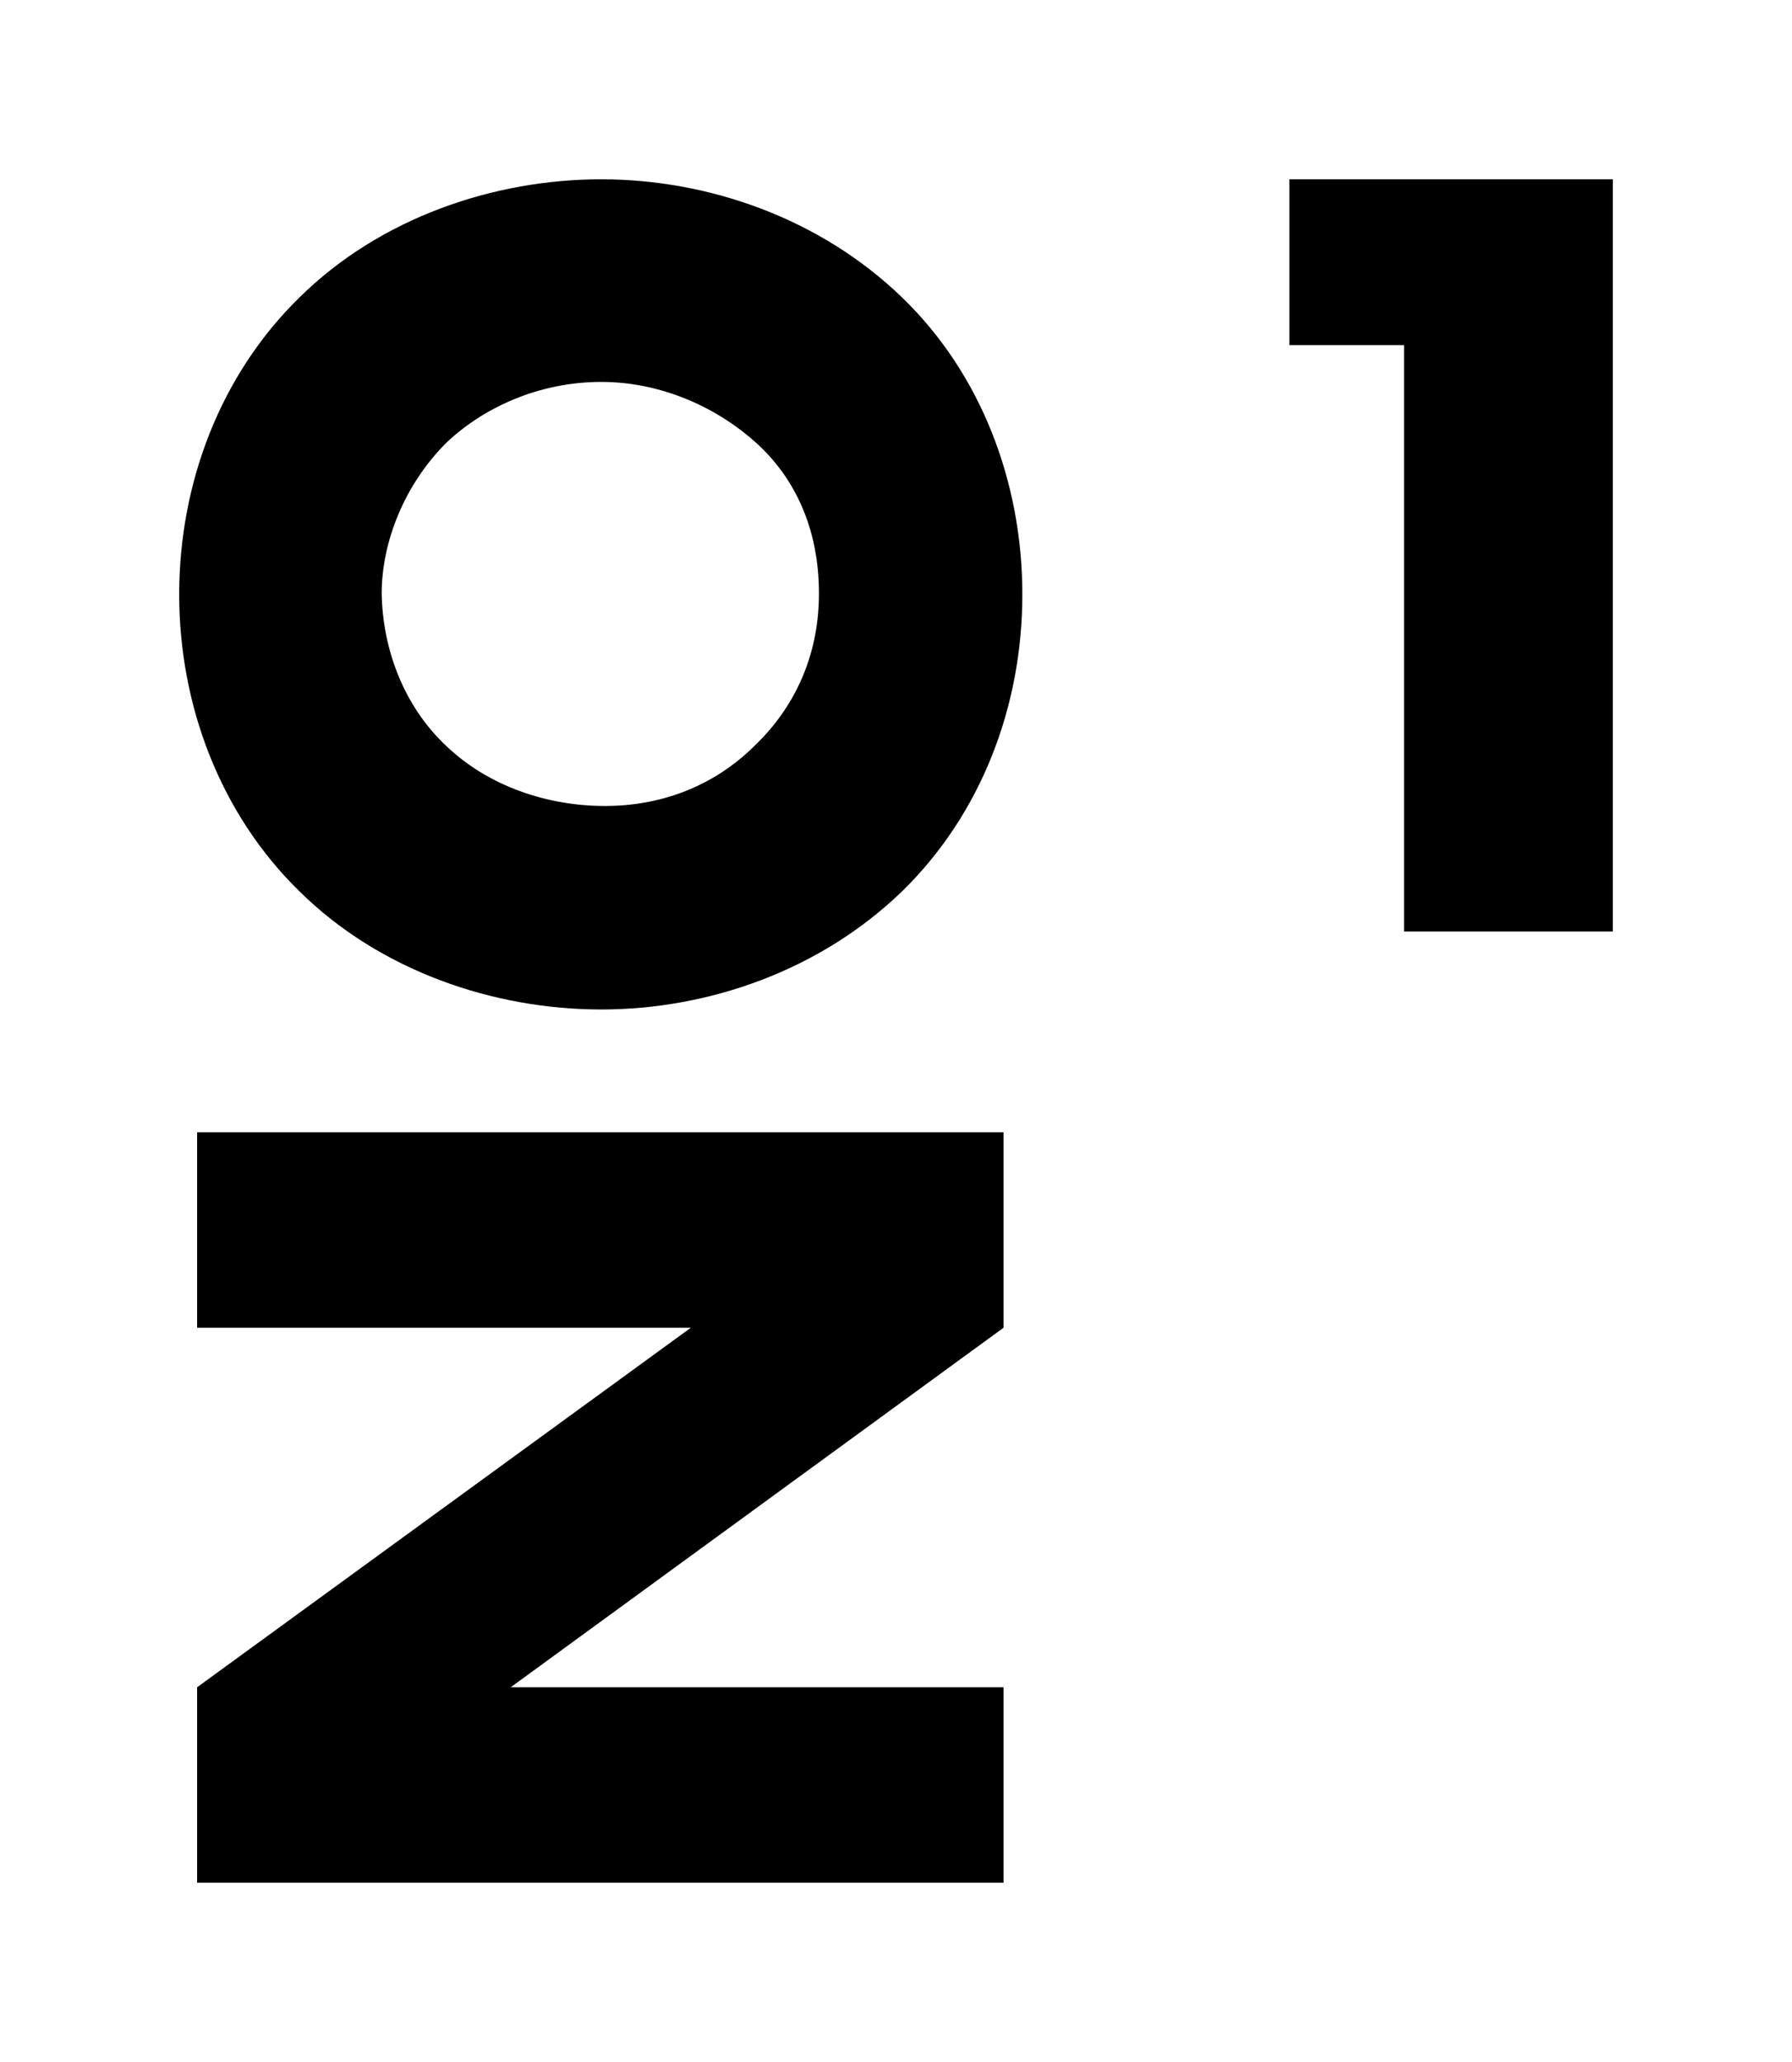
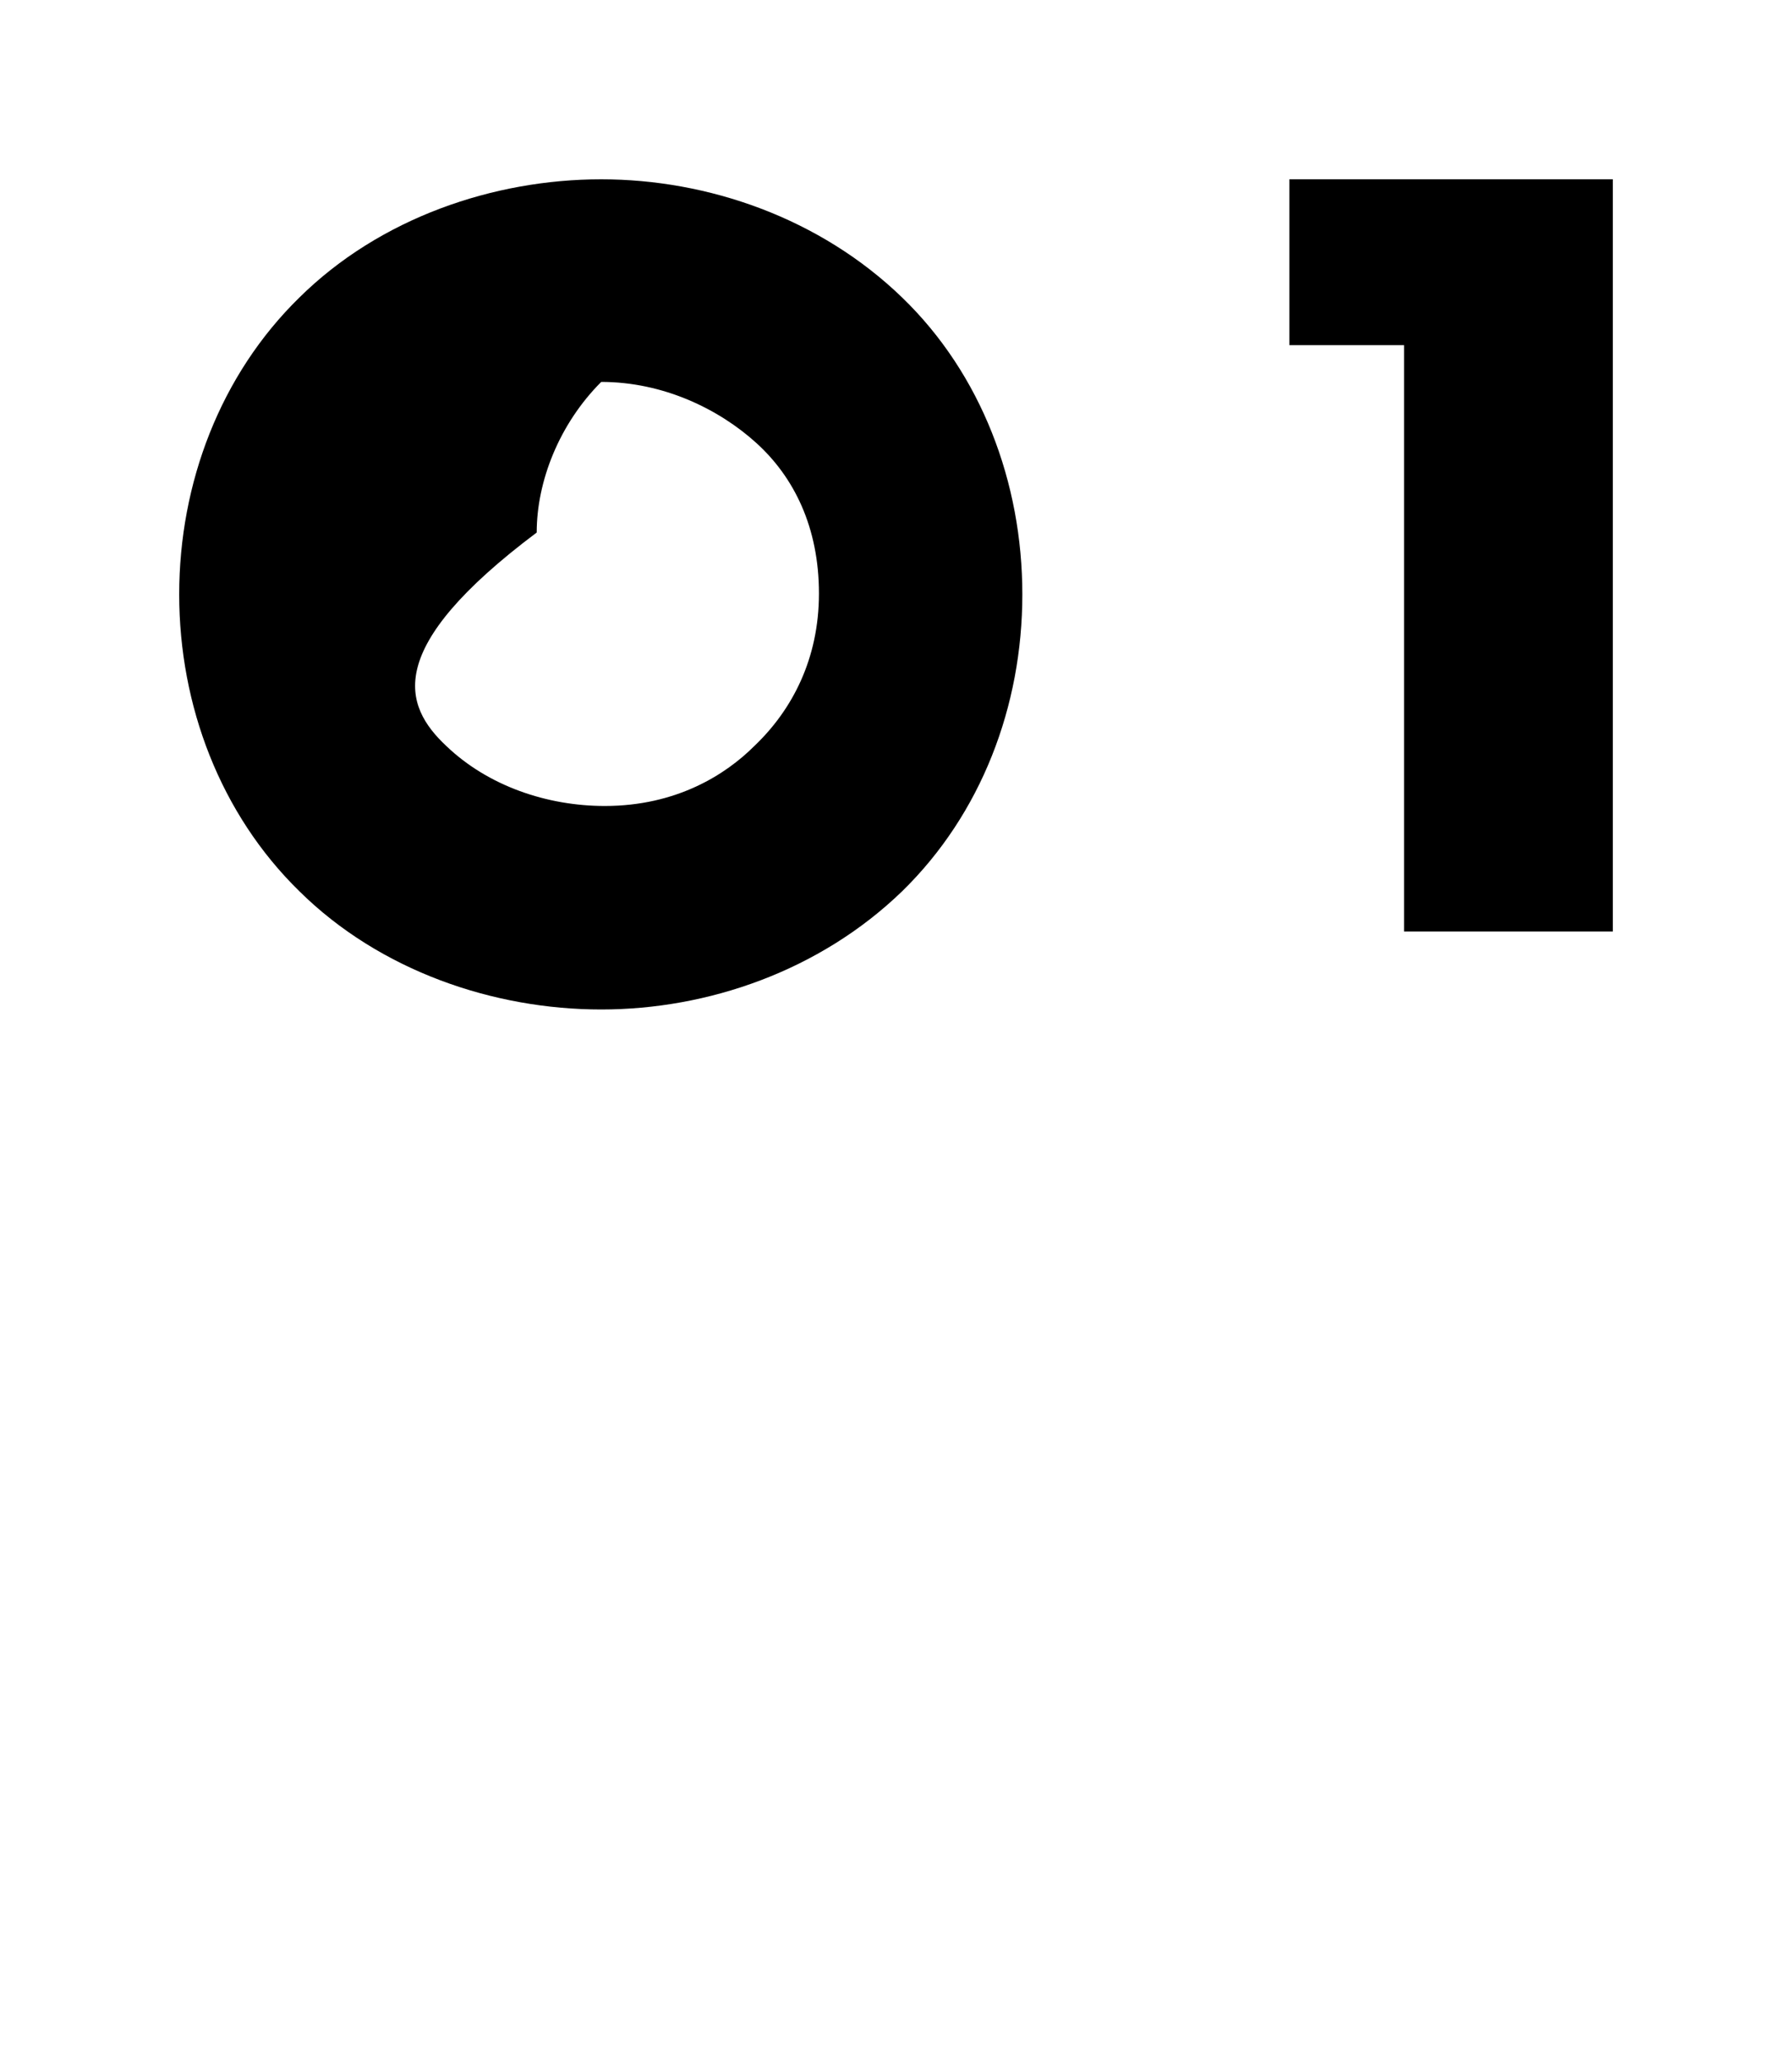
<svg xmlns="http://www.w3.org/2000/svg" version="1.1" id="レイヤー_1" x="0px" y="0px" viewBox="0 0 200 230" style="enable-background:new 0 0 200 230;" xml:space="preserve">
  <g>
    <path d="M156.7,38.5h-12.8V20H180v83.9h-23.3V38.5z" />
  </g>
  <g>
-     <path d="M112,210H22v-21.8l55.1-40.1H22v-21.8h90v21.8L57,188.2H112V210z" />
-     <path d="M100.7,33.2c8.8,8.5,13.4,20.6,13.4,33.1s-4.6,24.5-13.4,33.1c-9.2,8.9-21.7,13.2-33.6,13.2c-12,0-24.7-4.3-33.7-13.2   C24.6,90.8,20,78.7,20,66.3s4.6-24.5,13.4-33.1c9-8.9,21.7-13.2,33.7-13.2C79,20,91.5,24.3,100.7,33.2z M49.8,83.2   c4.7,4.5,11.3,6.7,17.7,6.7c8,0,13.5-3.5,16.7-6.7c4.2-4,7.2-9.7,7.2-17c0-7.4-2.8-13-7-16.8S74,42.6,67.1,42.6   c-7,0-13.2,2.9-17.3,6.8c-4.7,4.7-7.2,11.1-7.2,16.8C42.7,72.3,45,78.7,49.8,83.2z" />
+     <path d="M100.7,33.2c8.8,8.5,13.4,20.6,13.4,33.1s-4.6,24.5-13.4,33.1c-9.2,8.9-21.7,13.2-33.6,13.2c-12,0-24.7-4.3-33.7-13.2   C24.6,90.8,20,78.7,20,66.3s4.6-24.5,13.4-33.1c9-8.9,21.7-13.2,33.7-13.2C79,20,91.5,24.3,100.7,33.2z M49.8,83.2   c4.7,4.5,11.3,6.7,17.7,6.7c8,0,13.5-3.5,16.7-6.7c4.2-4,7.2-9.7,7.2-17c0-7.4-2.8-13-7-16.8S74,42.6,67.1,42.6   c-4.7,4.7-7.2,11.1-7.2,16.8C42.7,72.3,45,78.7,49.8,83.2z" />
  </g>
</svg>